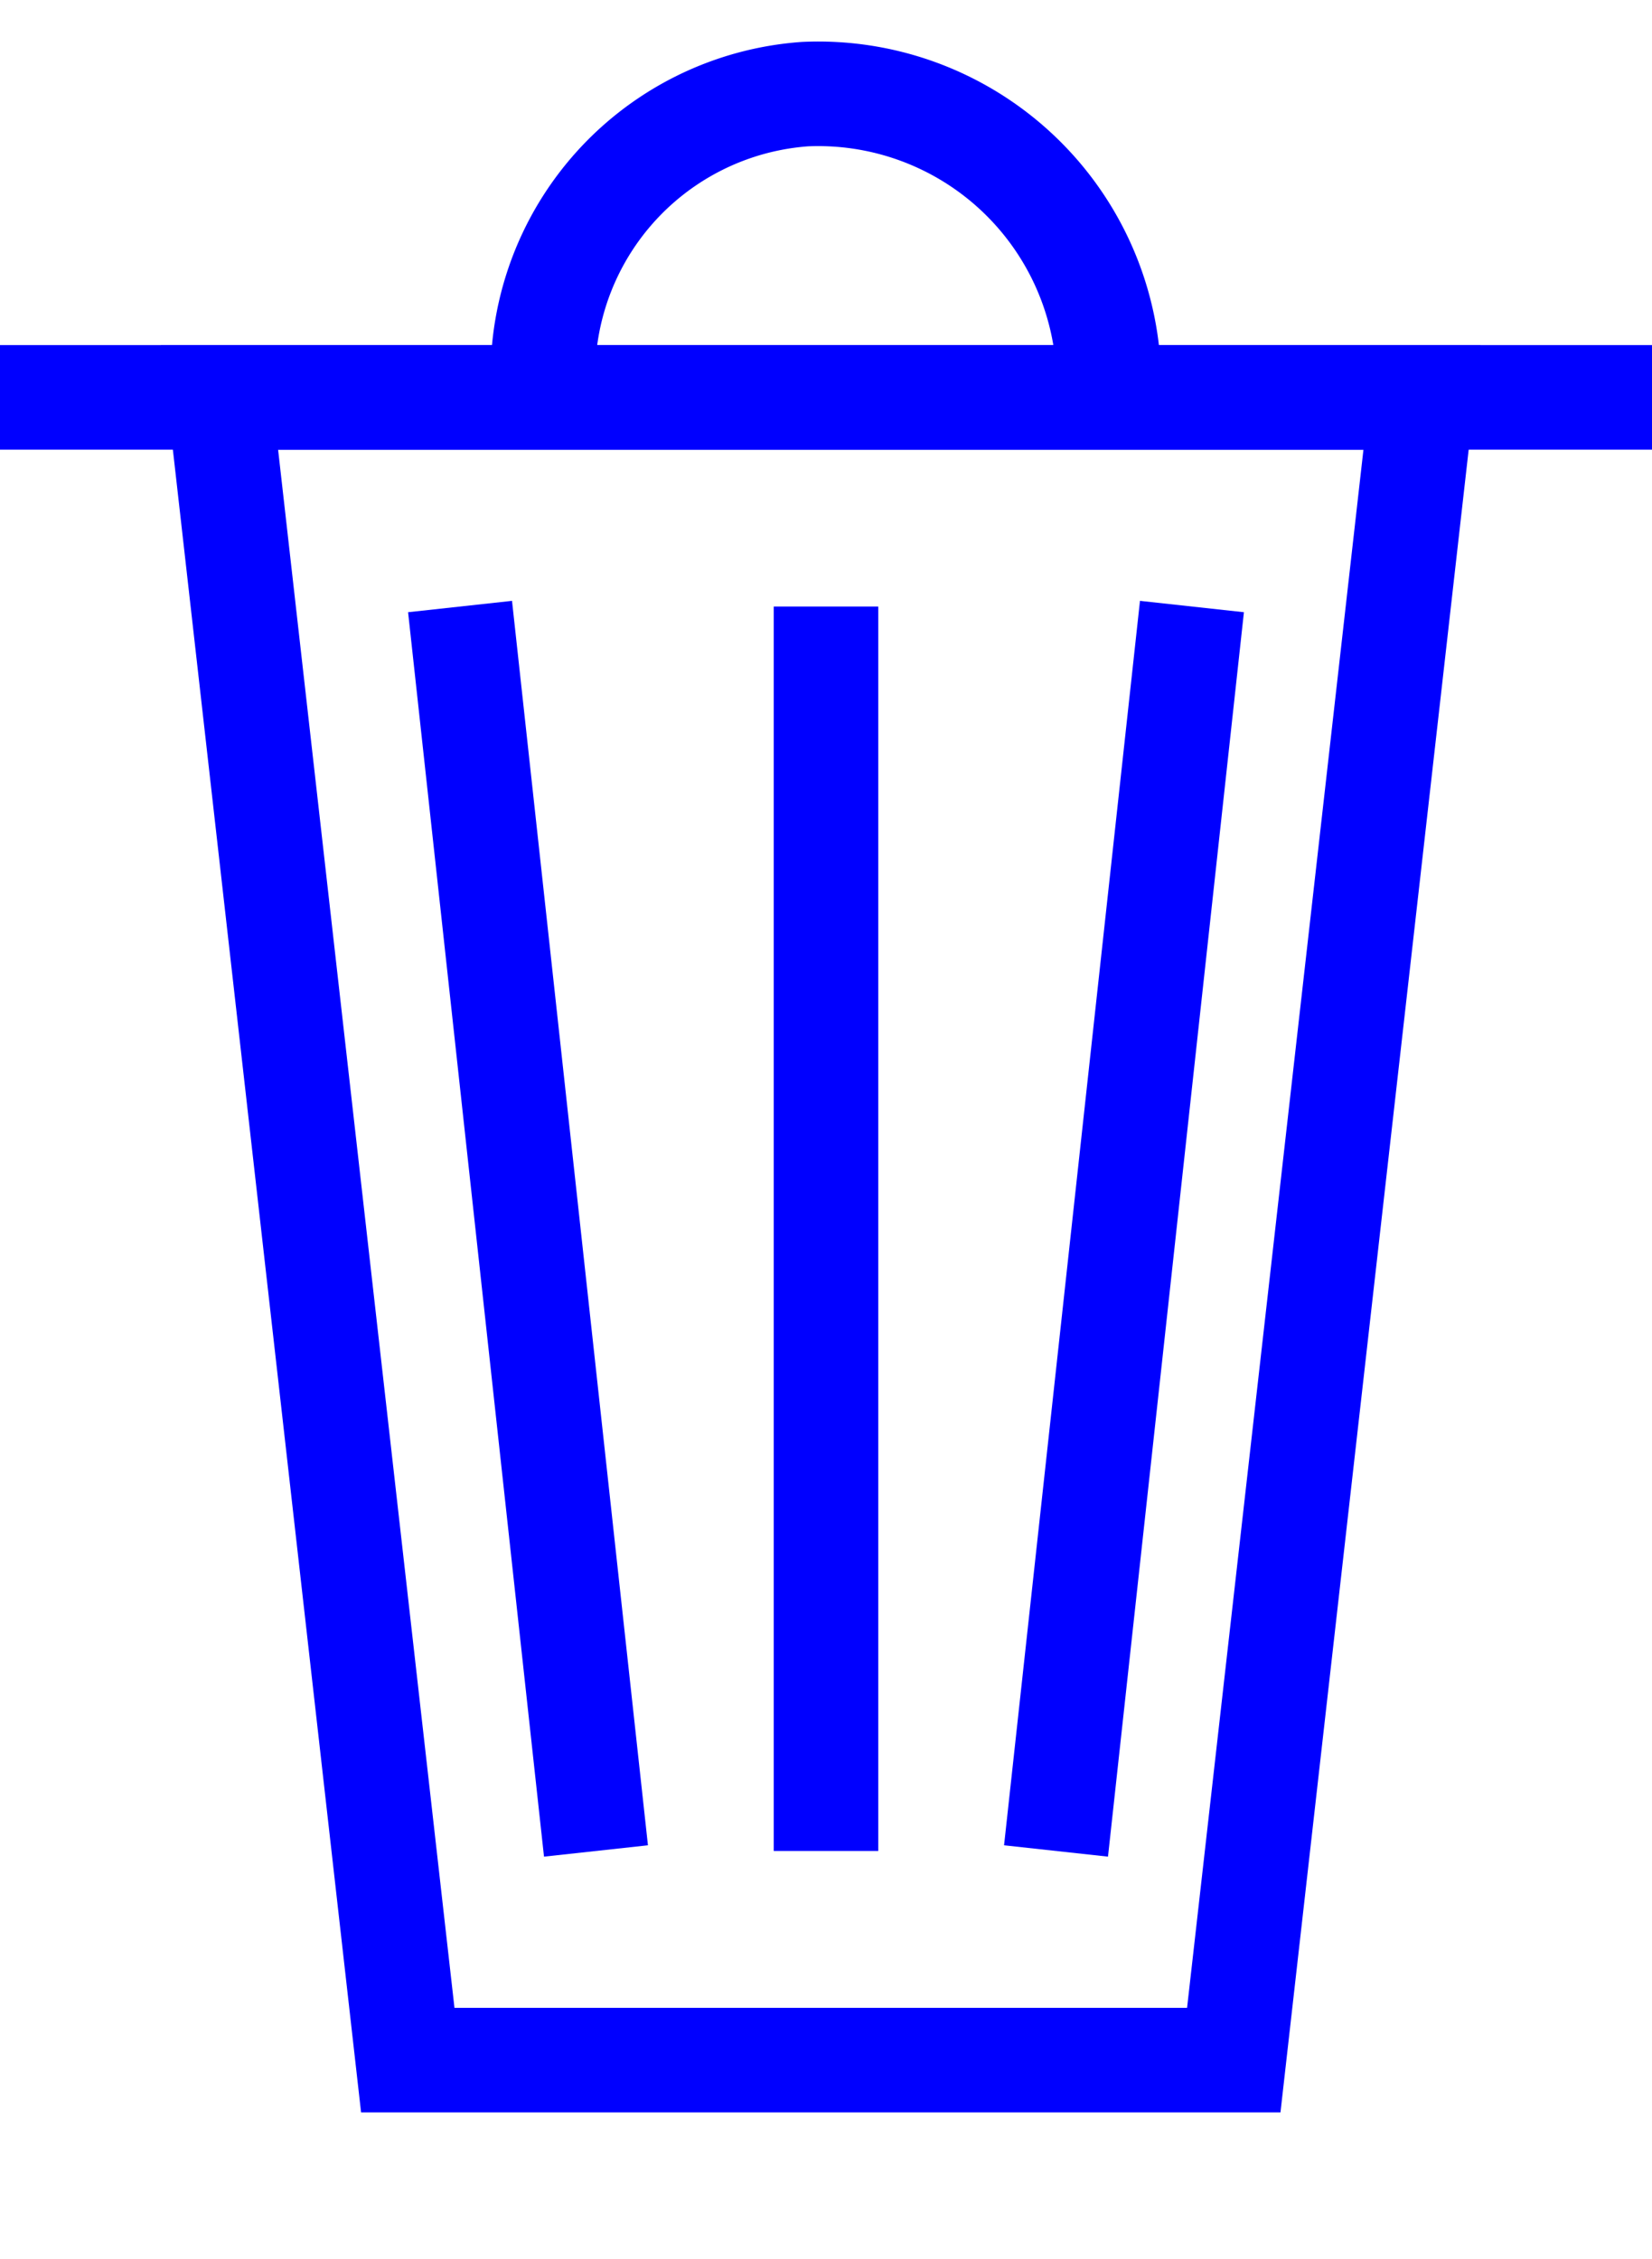
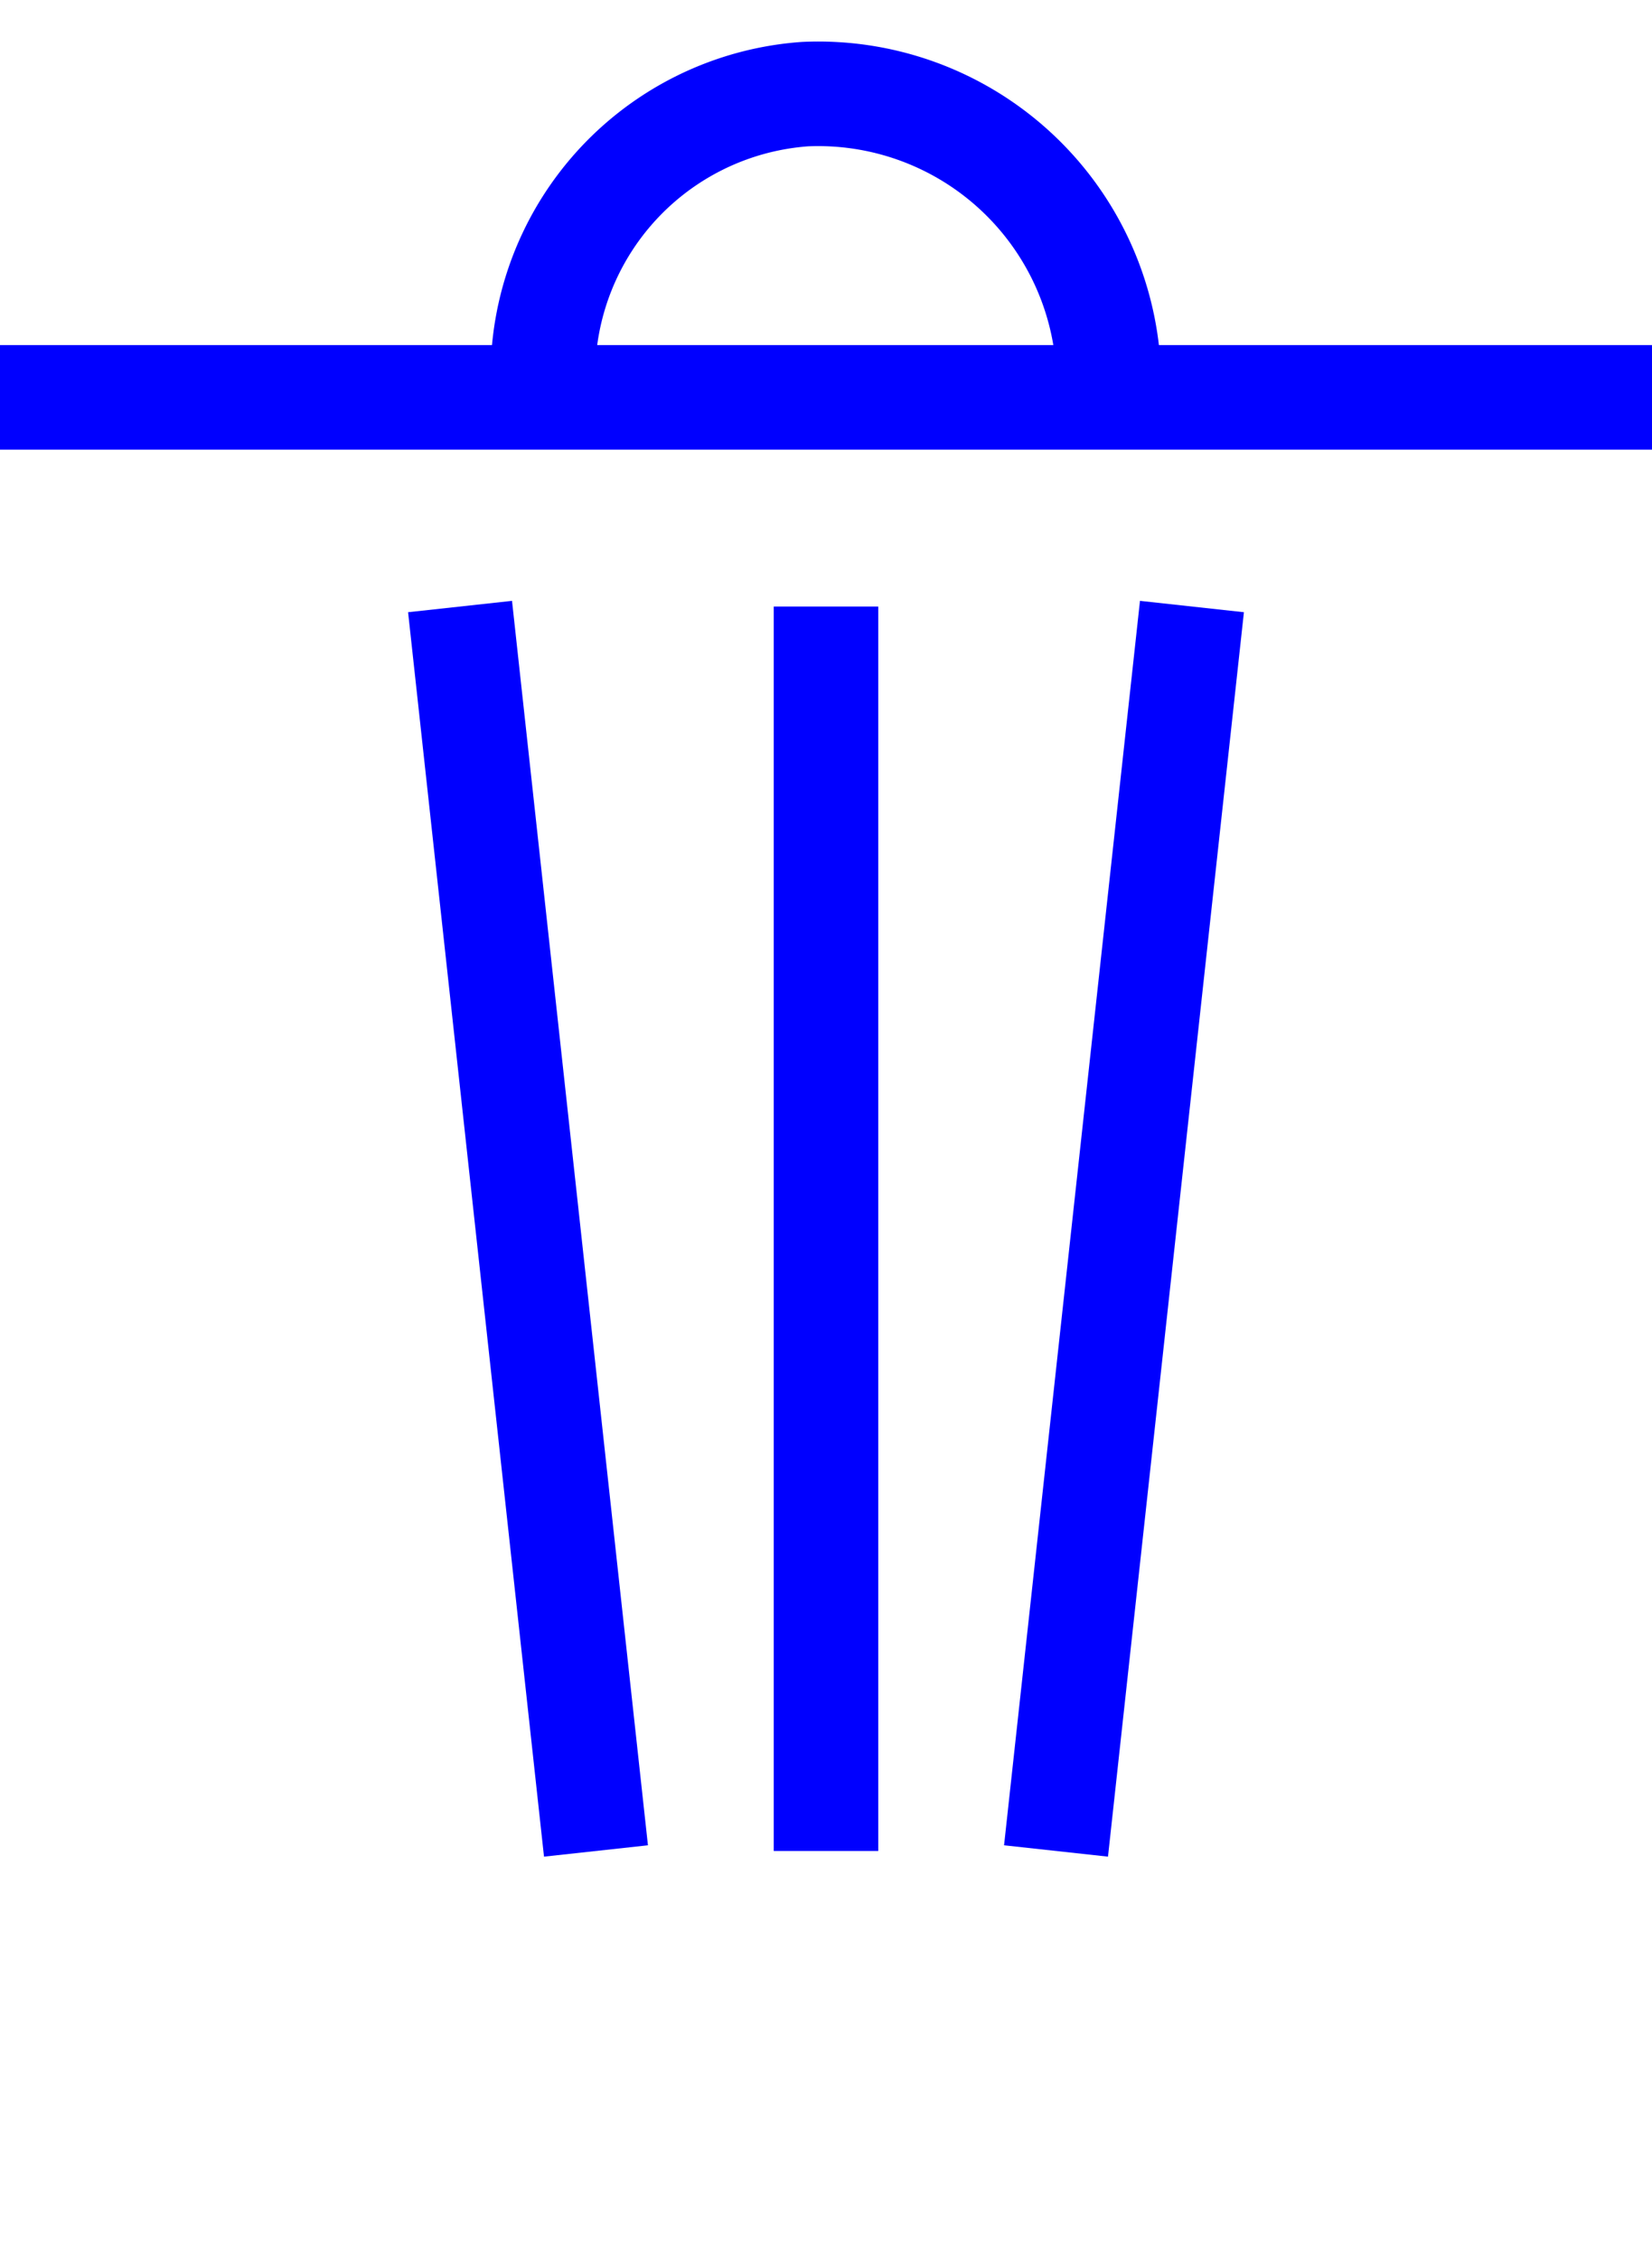
<svg xmlns="http://www.w3.org/2000/svg" id="Calque_1" data-name="Calque 1" viewBox="0 0 15.8 21.6">
  <defs>
    <style>.cls-1{fill:none;stroke:blue;stroke-miterlimit:10;}</style>
  </defs>
-   <polygon class="cls-1" points="11.8 19.7 3.9 19.7 2.1 3.8 13.6 3.8 11.8 19.7" />
  <line class="cls-1" x1="7.9" y1="5.8" x2="7.9" y2="17.7" />
  <line class="cls-1" x1="11.4" y1="5.8" x2="10.1" y2="17.7" />
  <line class="cls-1" x1="4.4" y1="5.8" x2="5.7" y2="17.7" />
-   <path class="cls-1" d="M5.2,3.8A2.7,2.7,0,0,1,7.7.9a2.78,2.78,0,0,1,2.9,2.6v.3" />
+   <path class="cls-1" d="M5.2,3.8A2.7,2.7,0,0,1,7.7.9a2.78,2.78,0,0,1,2.9,2.6" />
  <line class="cls-1" y1="3.8" x2="15.8" y2="3.8" />
</svg>